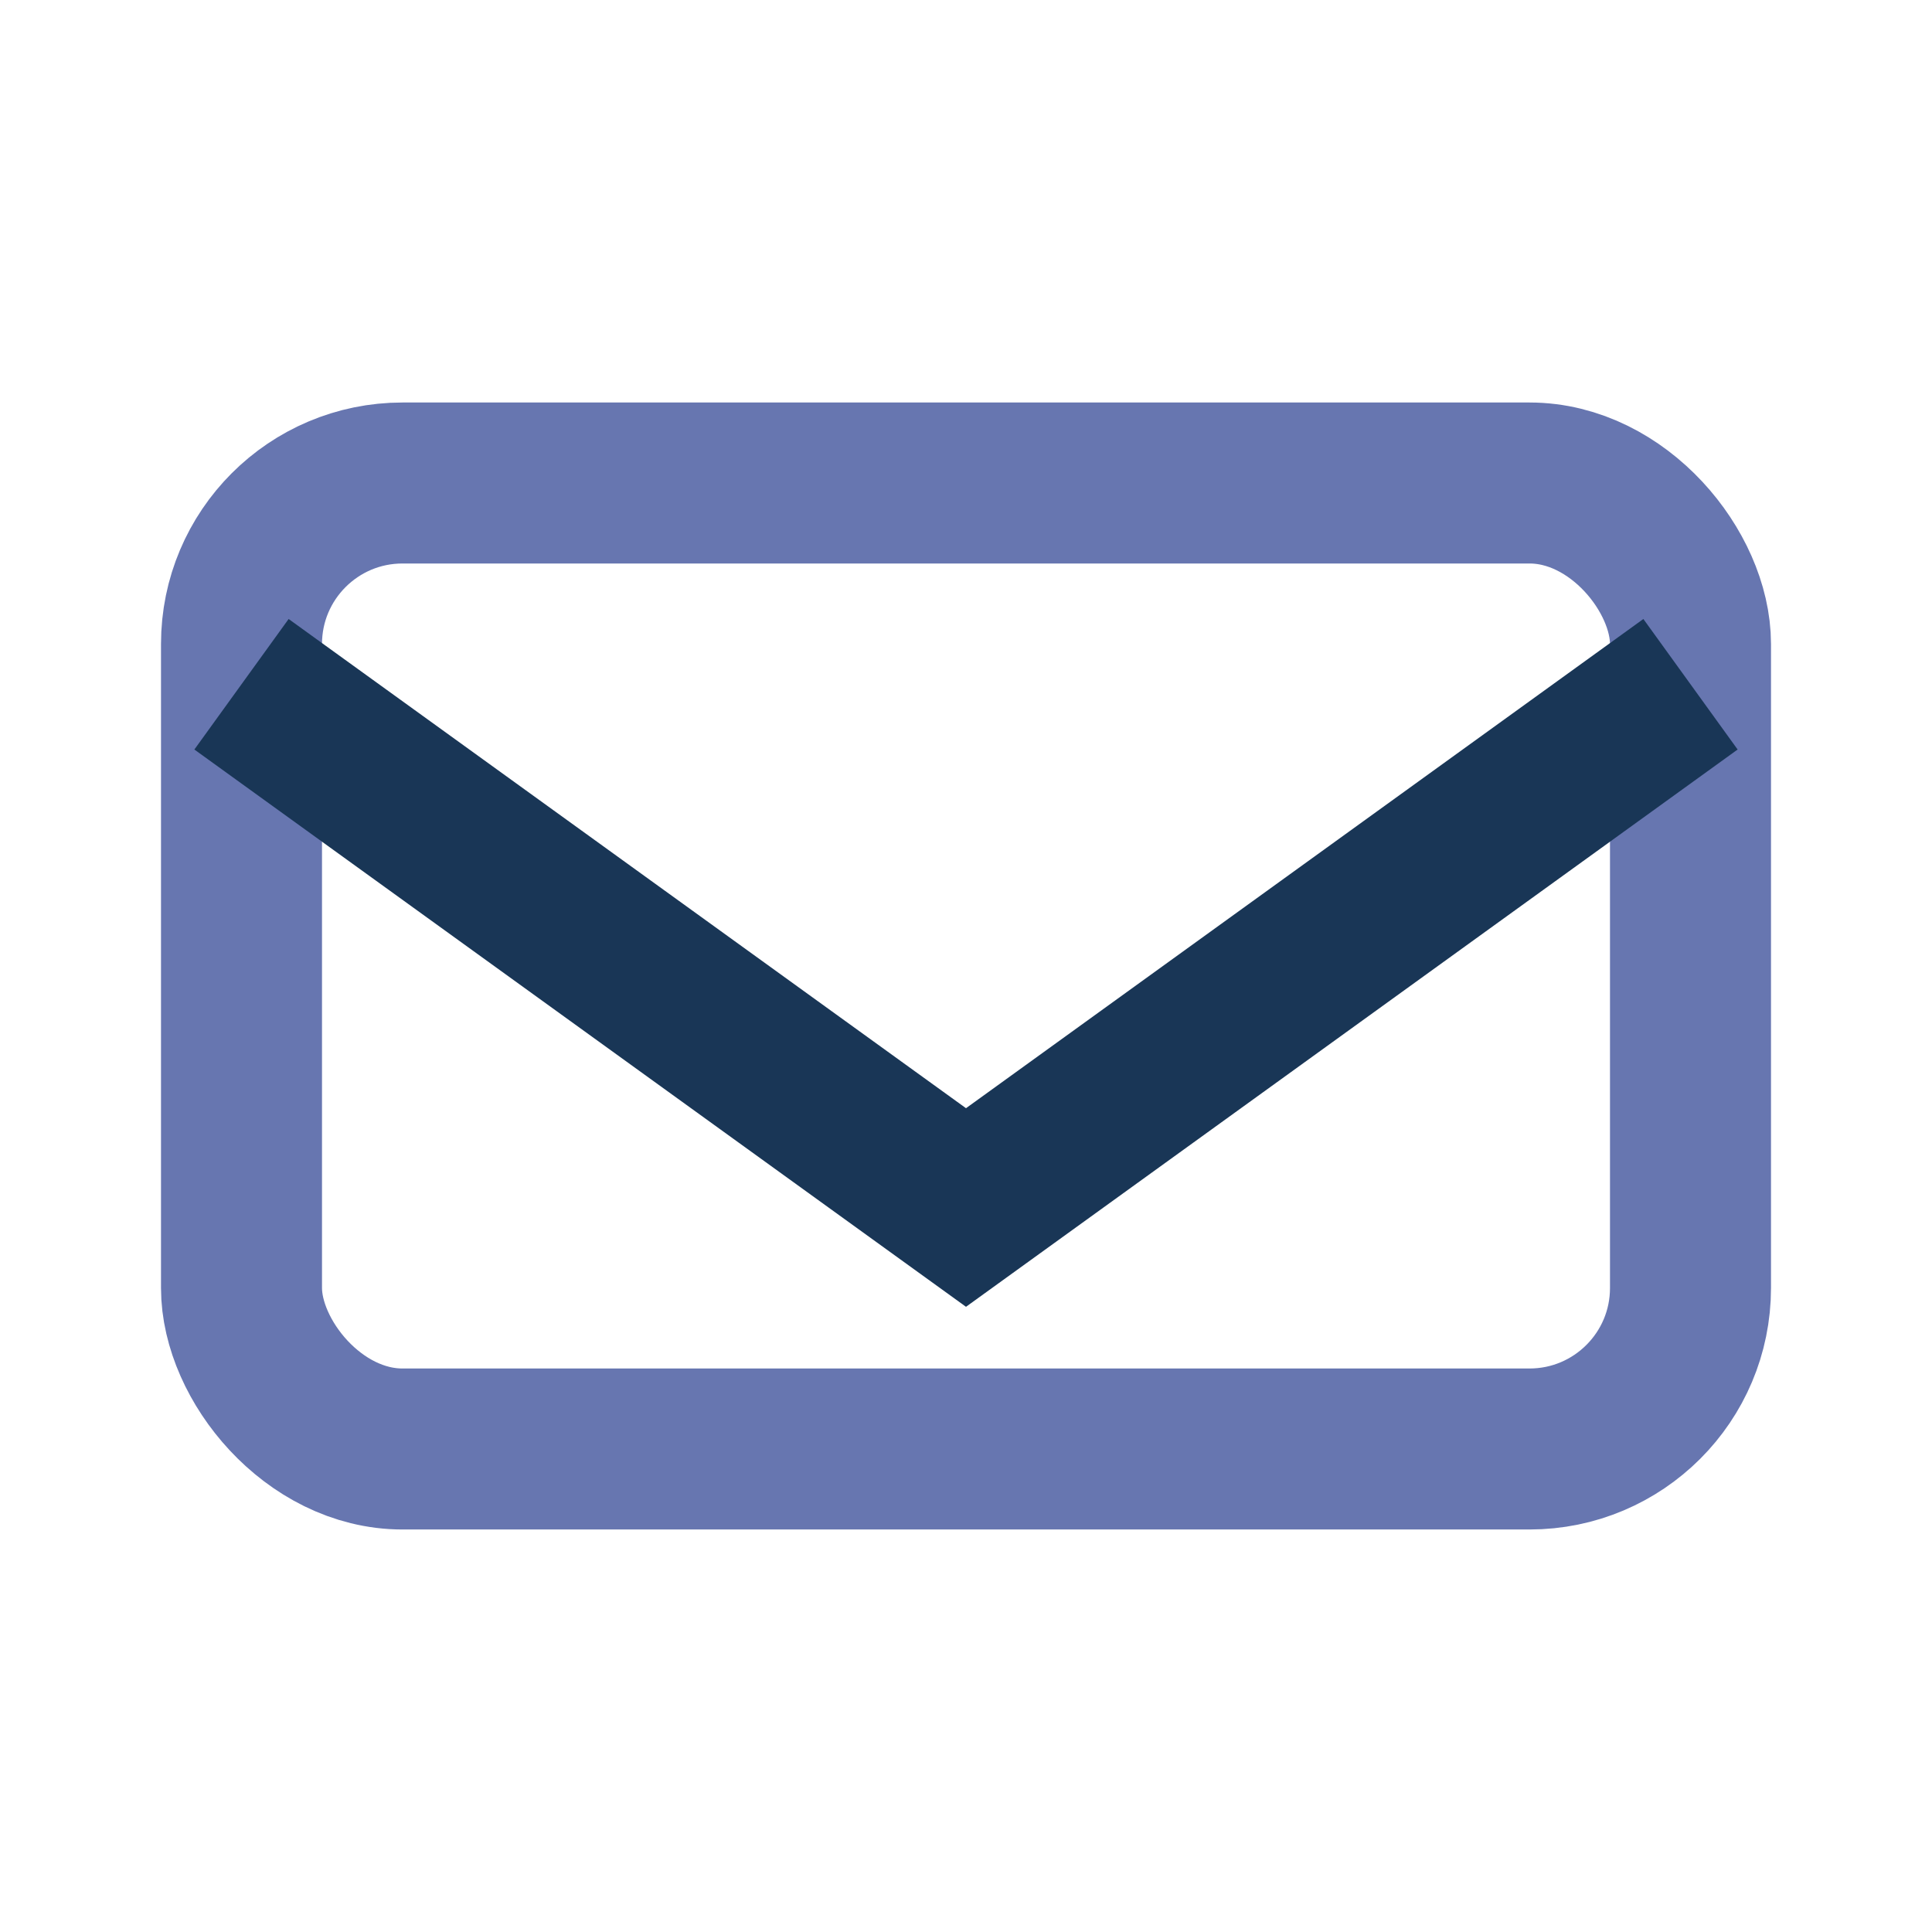
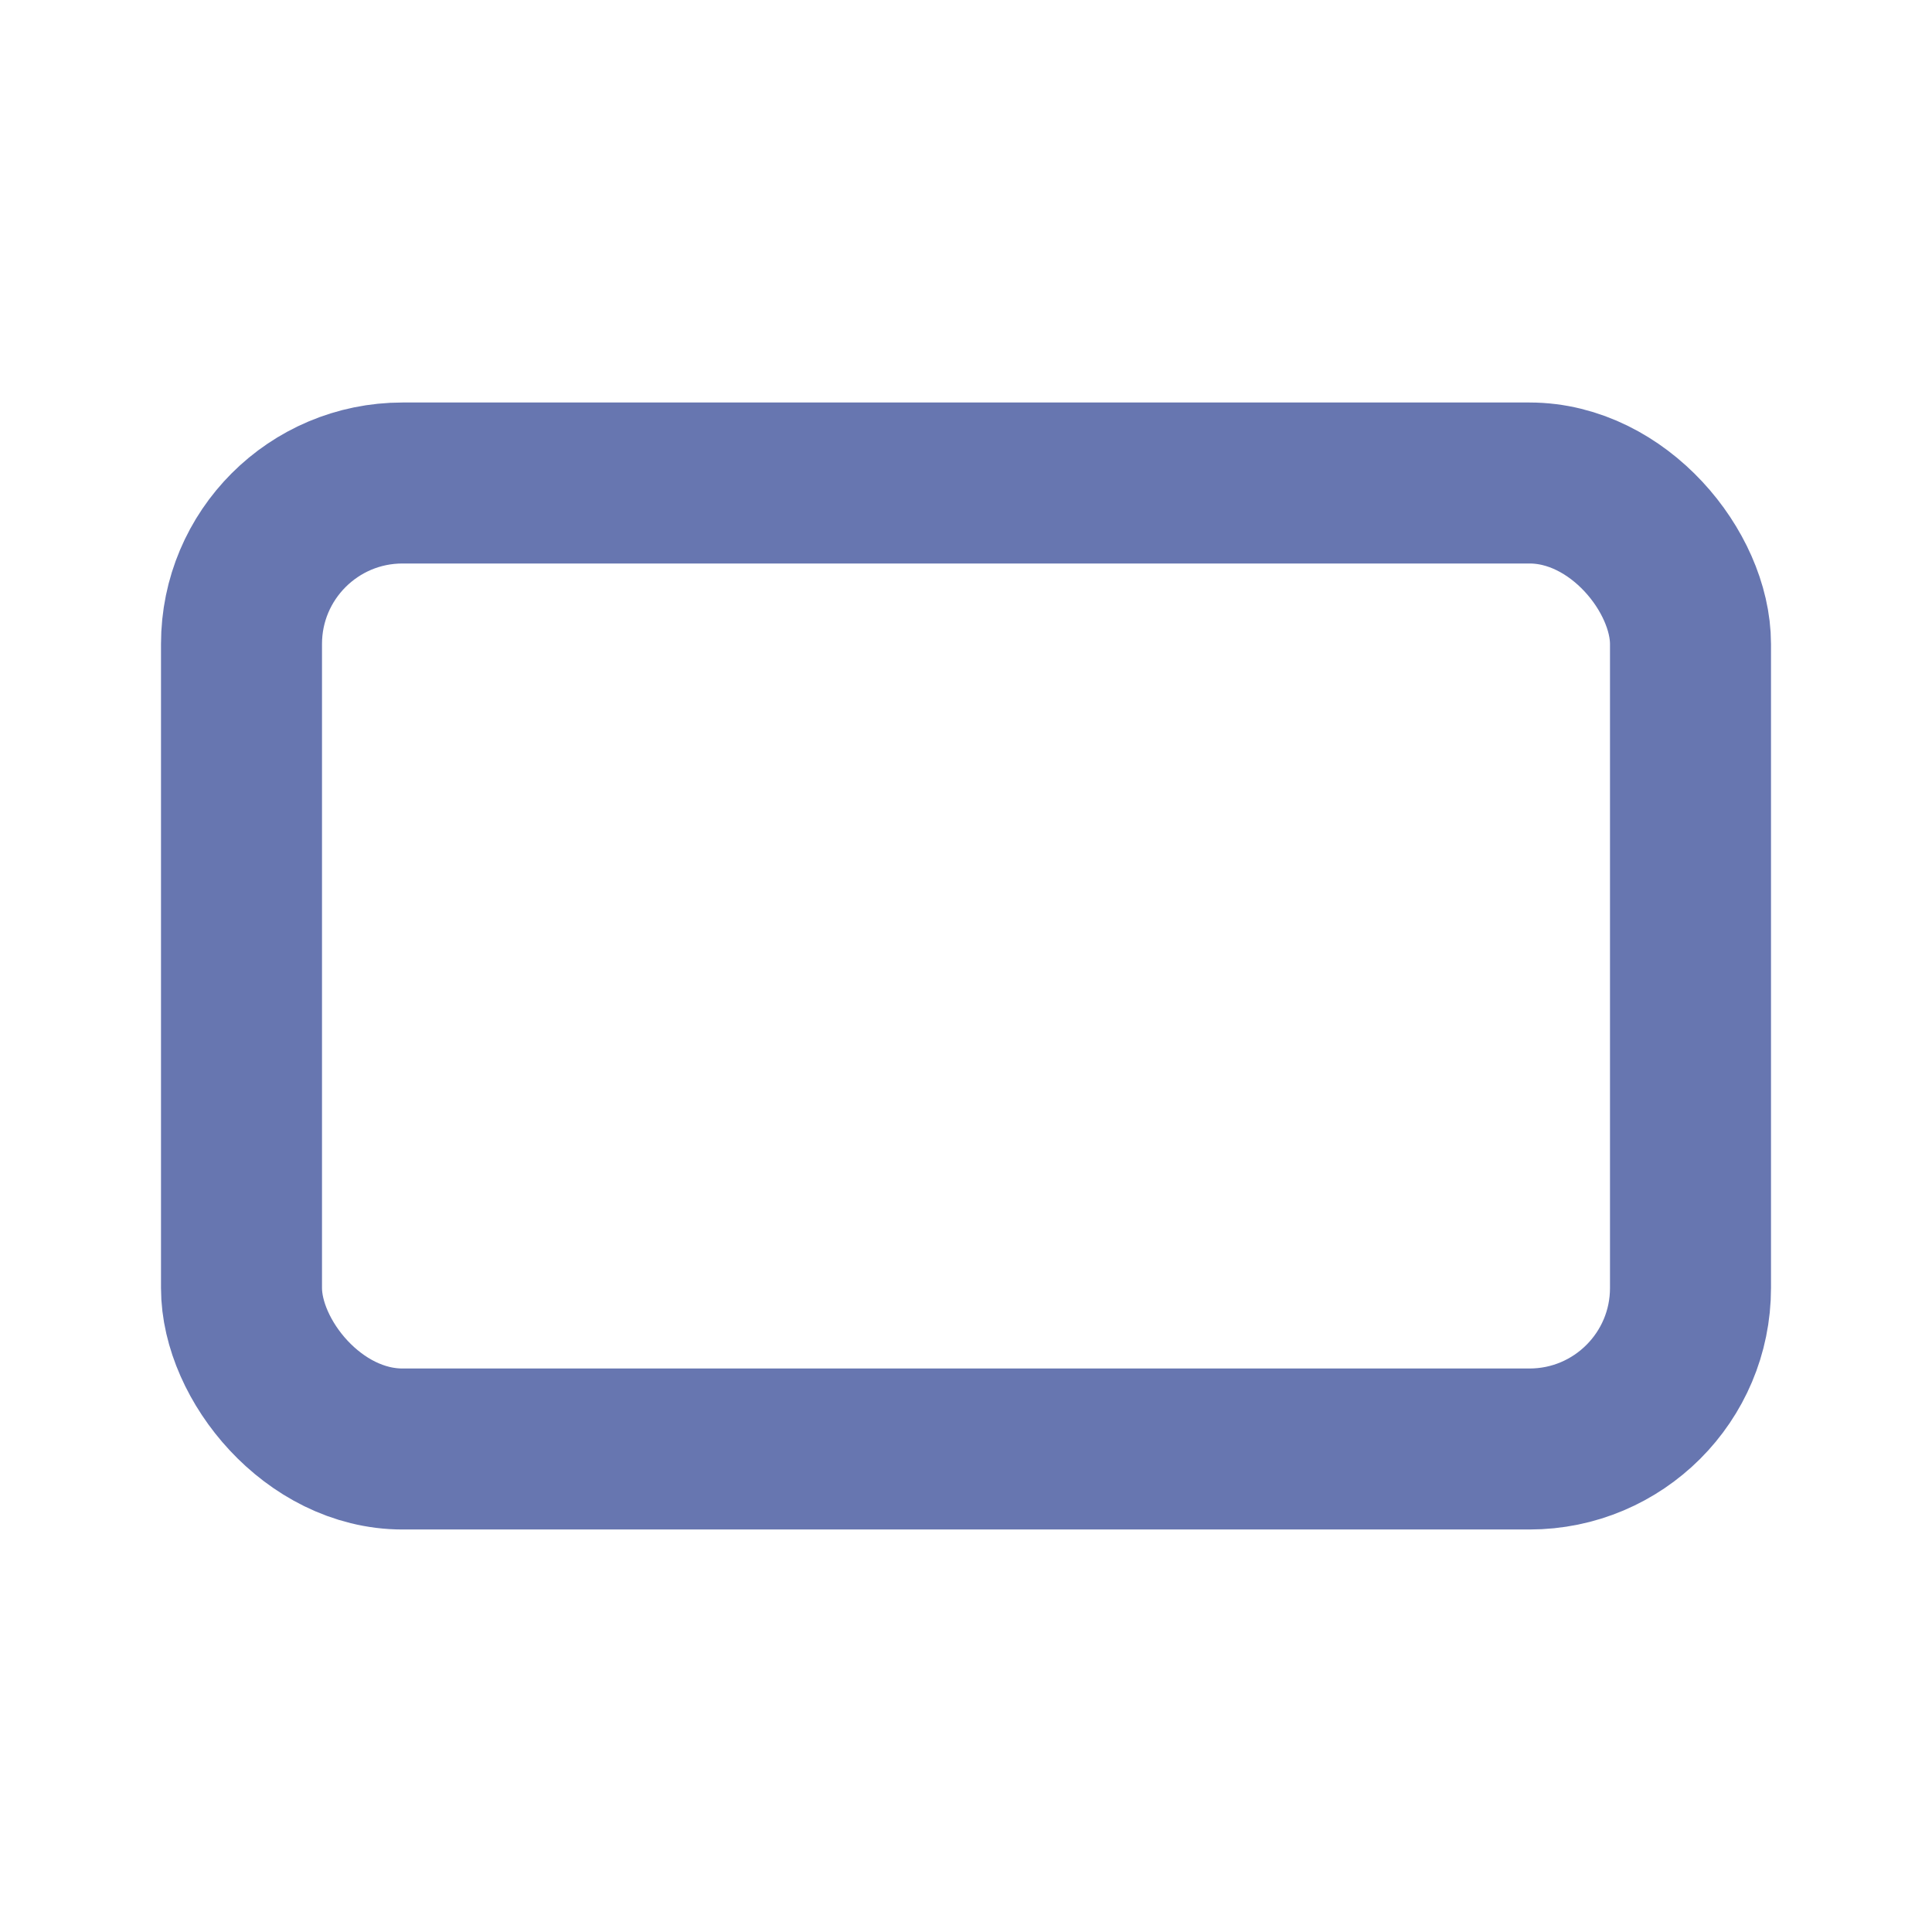
<svg xmlns="http://www.w3.org/2000/svg" width="24" height="24" viewBox="0 0 24 24">
  <rect x="3" y="6" width="18" height="12" rx="2" fill="none" stroke="#6776B0" stroke-width="2" />
-   <path d="M3 8.5 12 15l9-6.5" fill="none" stroke="#193656" stroke-width="2" />
</svg>